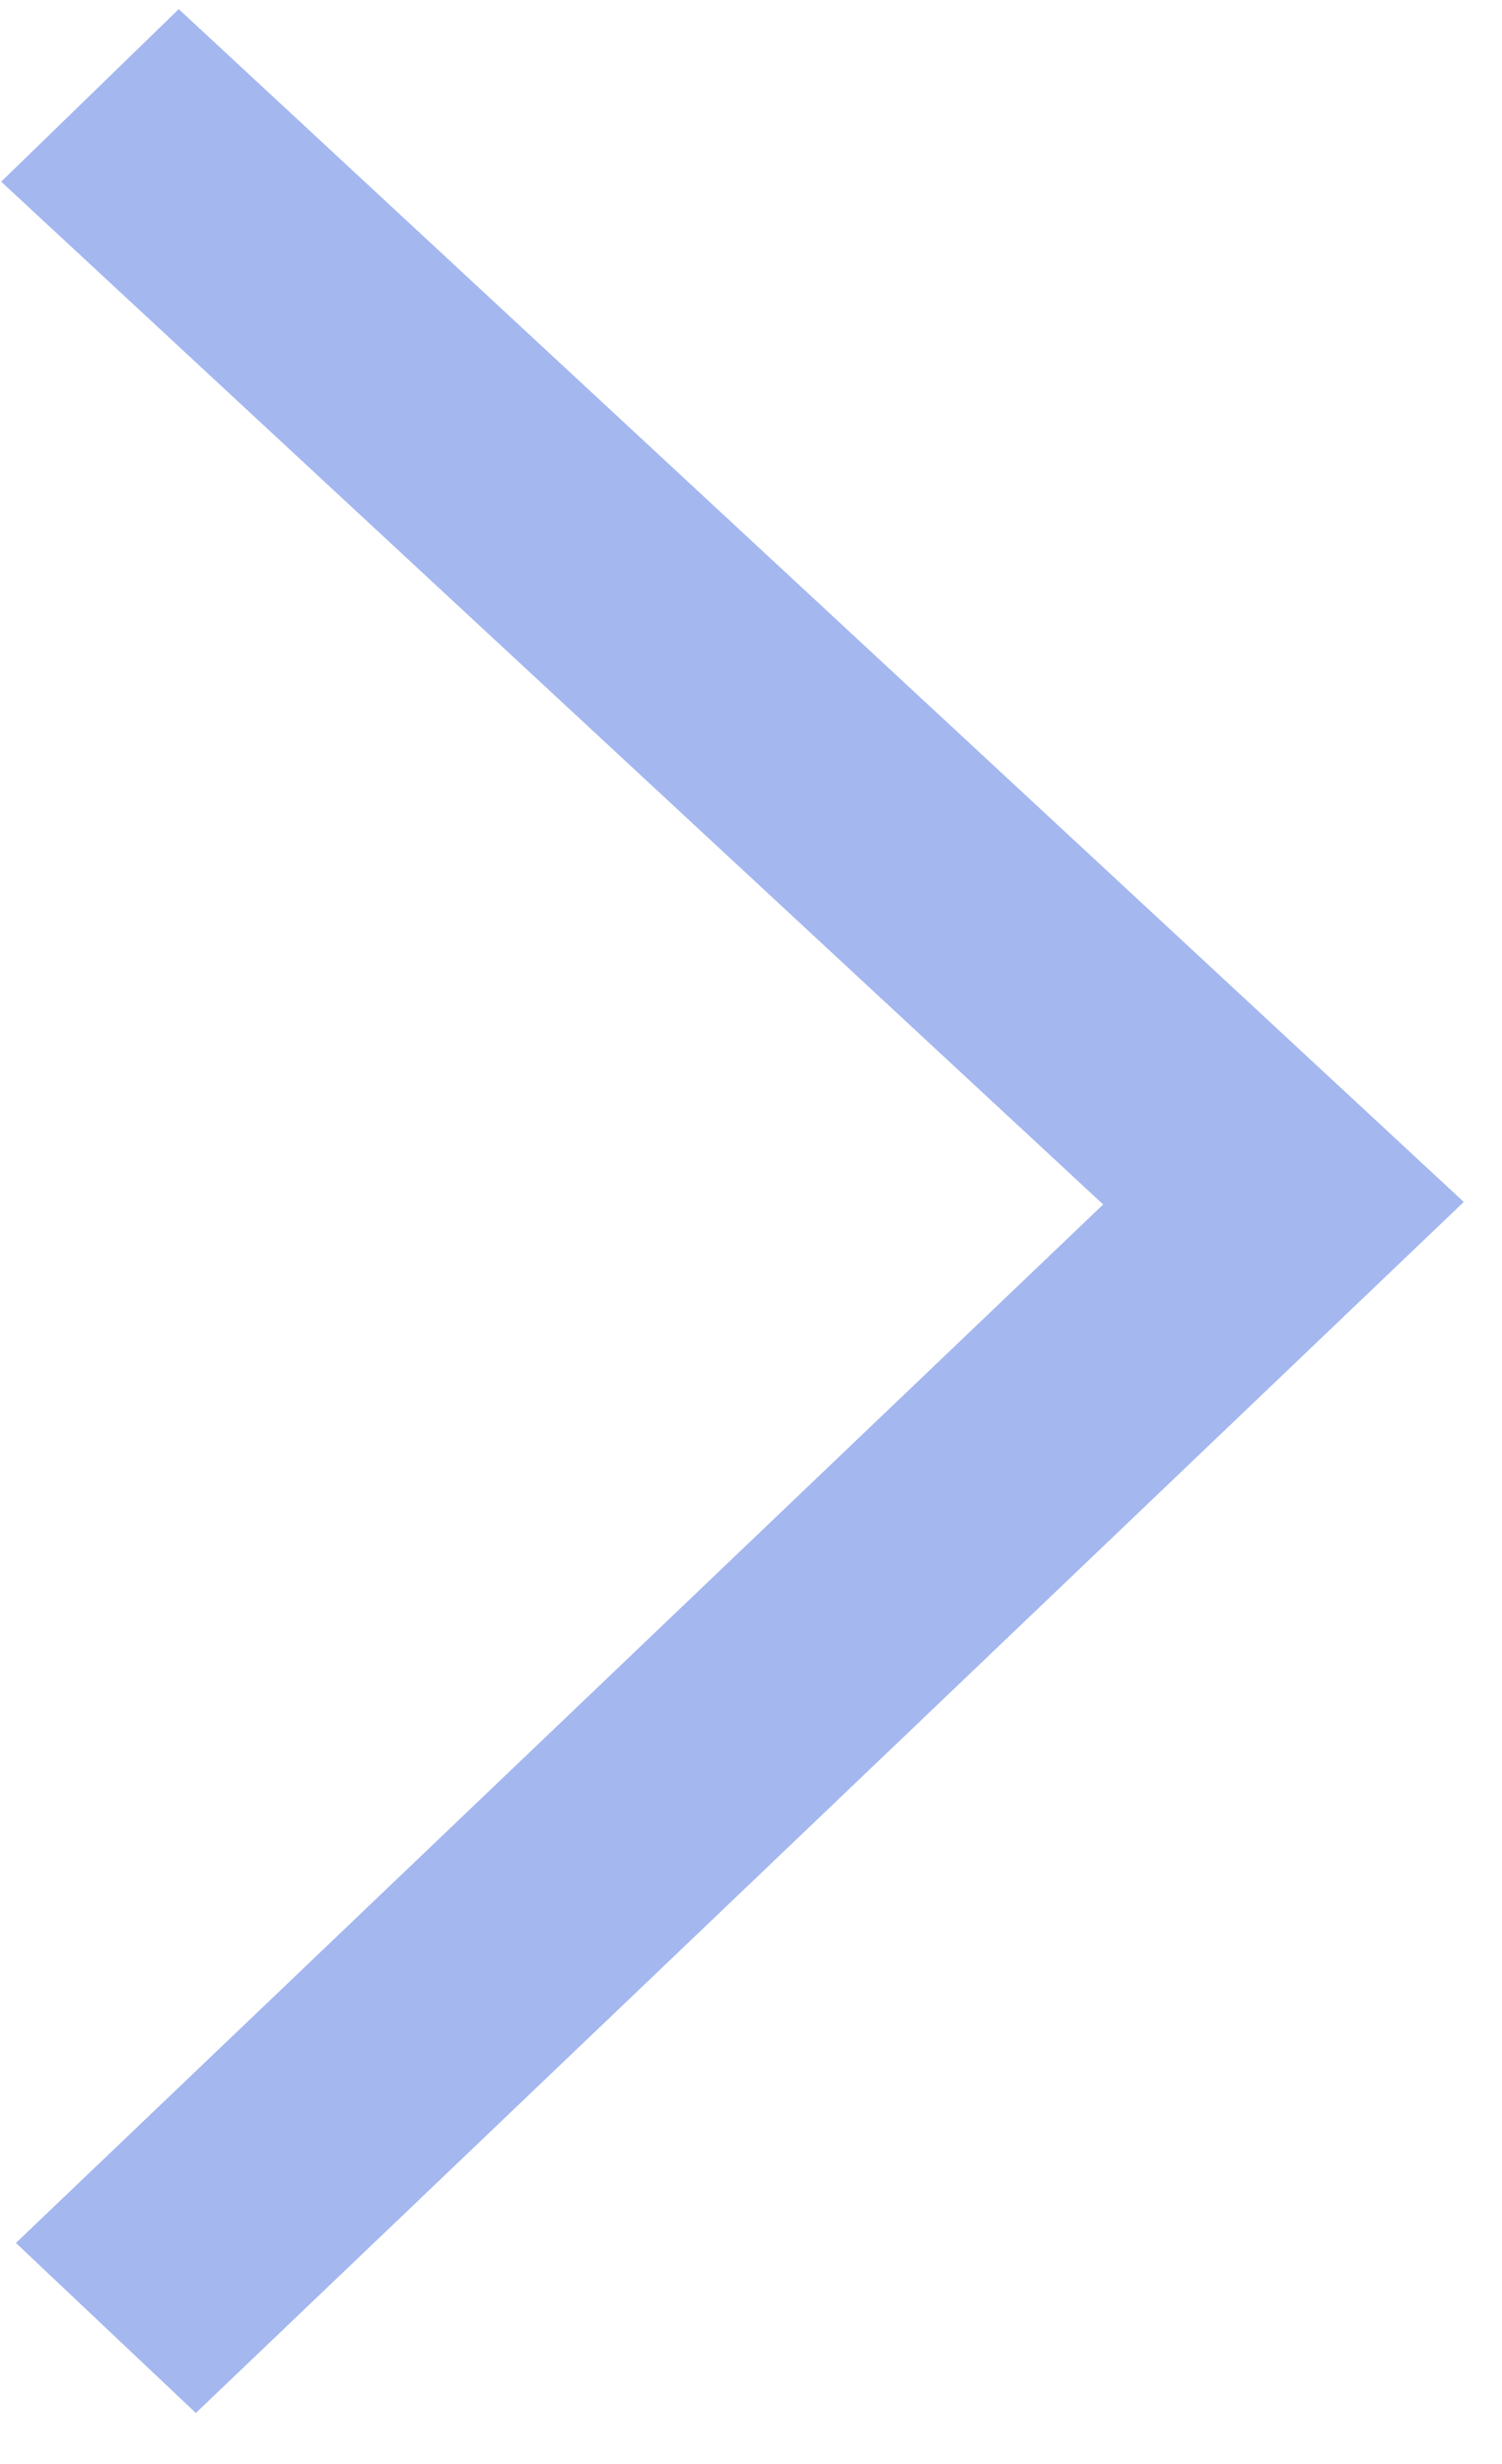
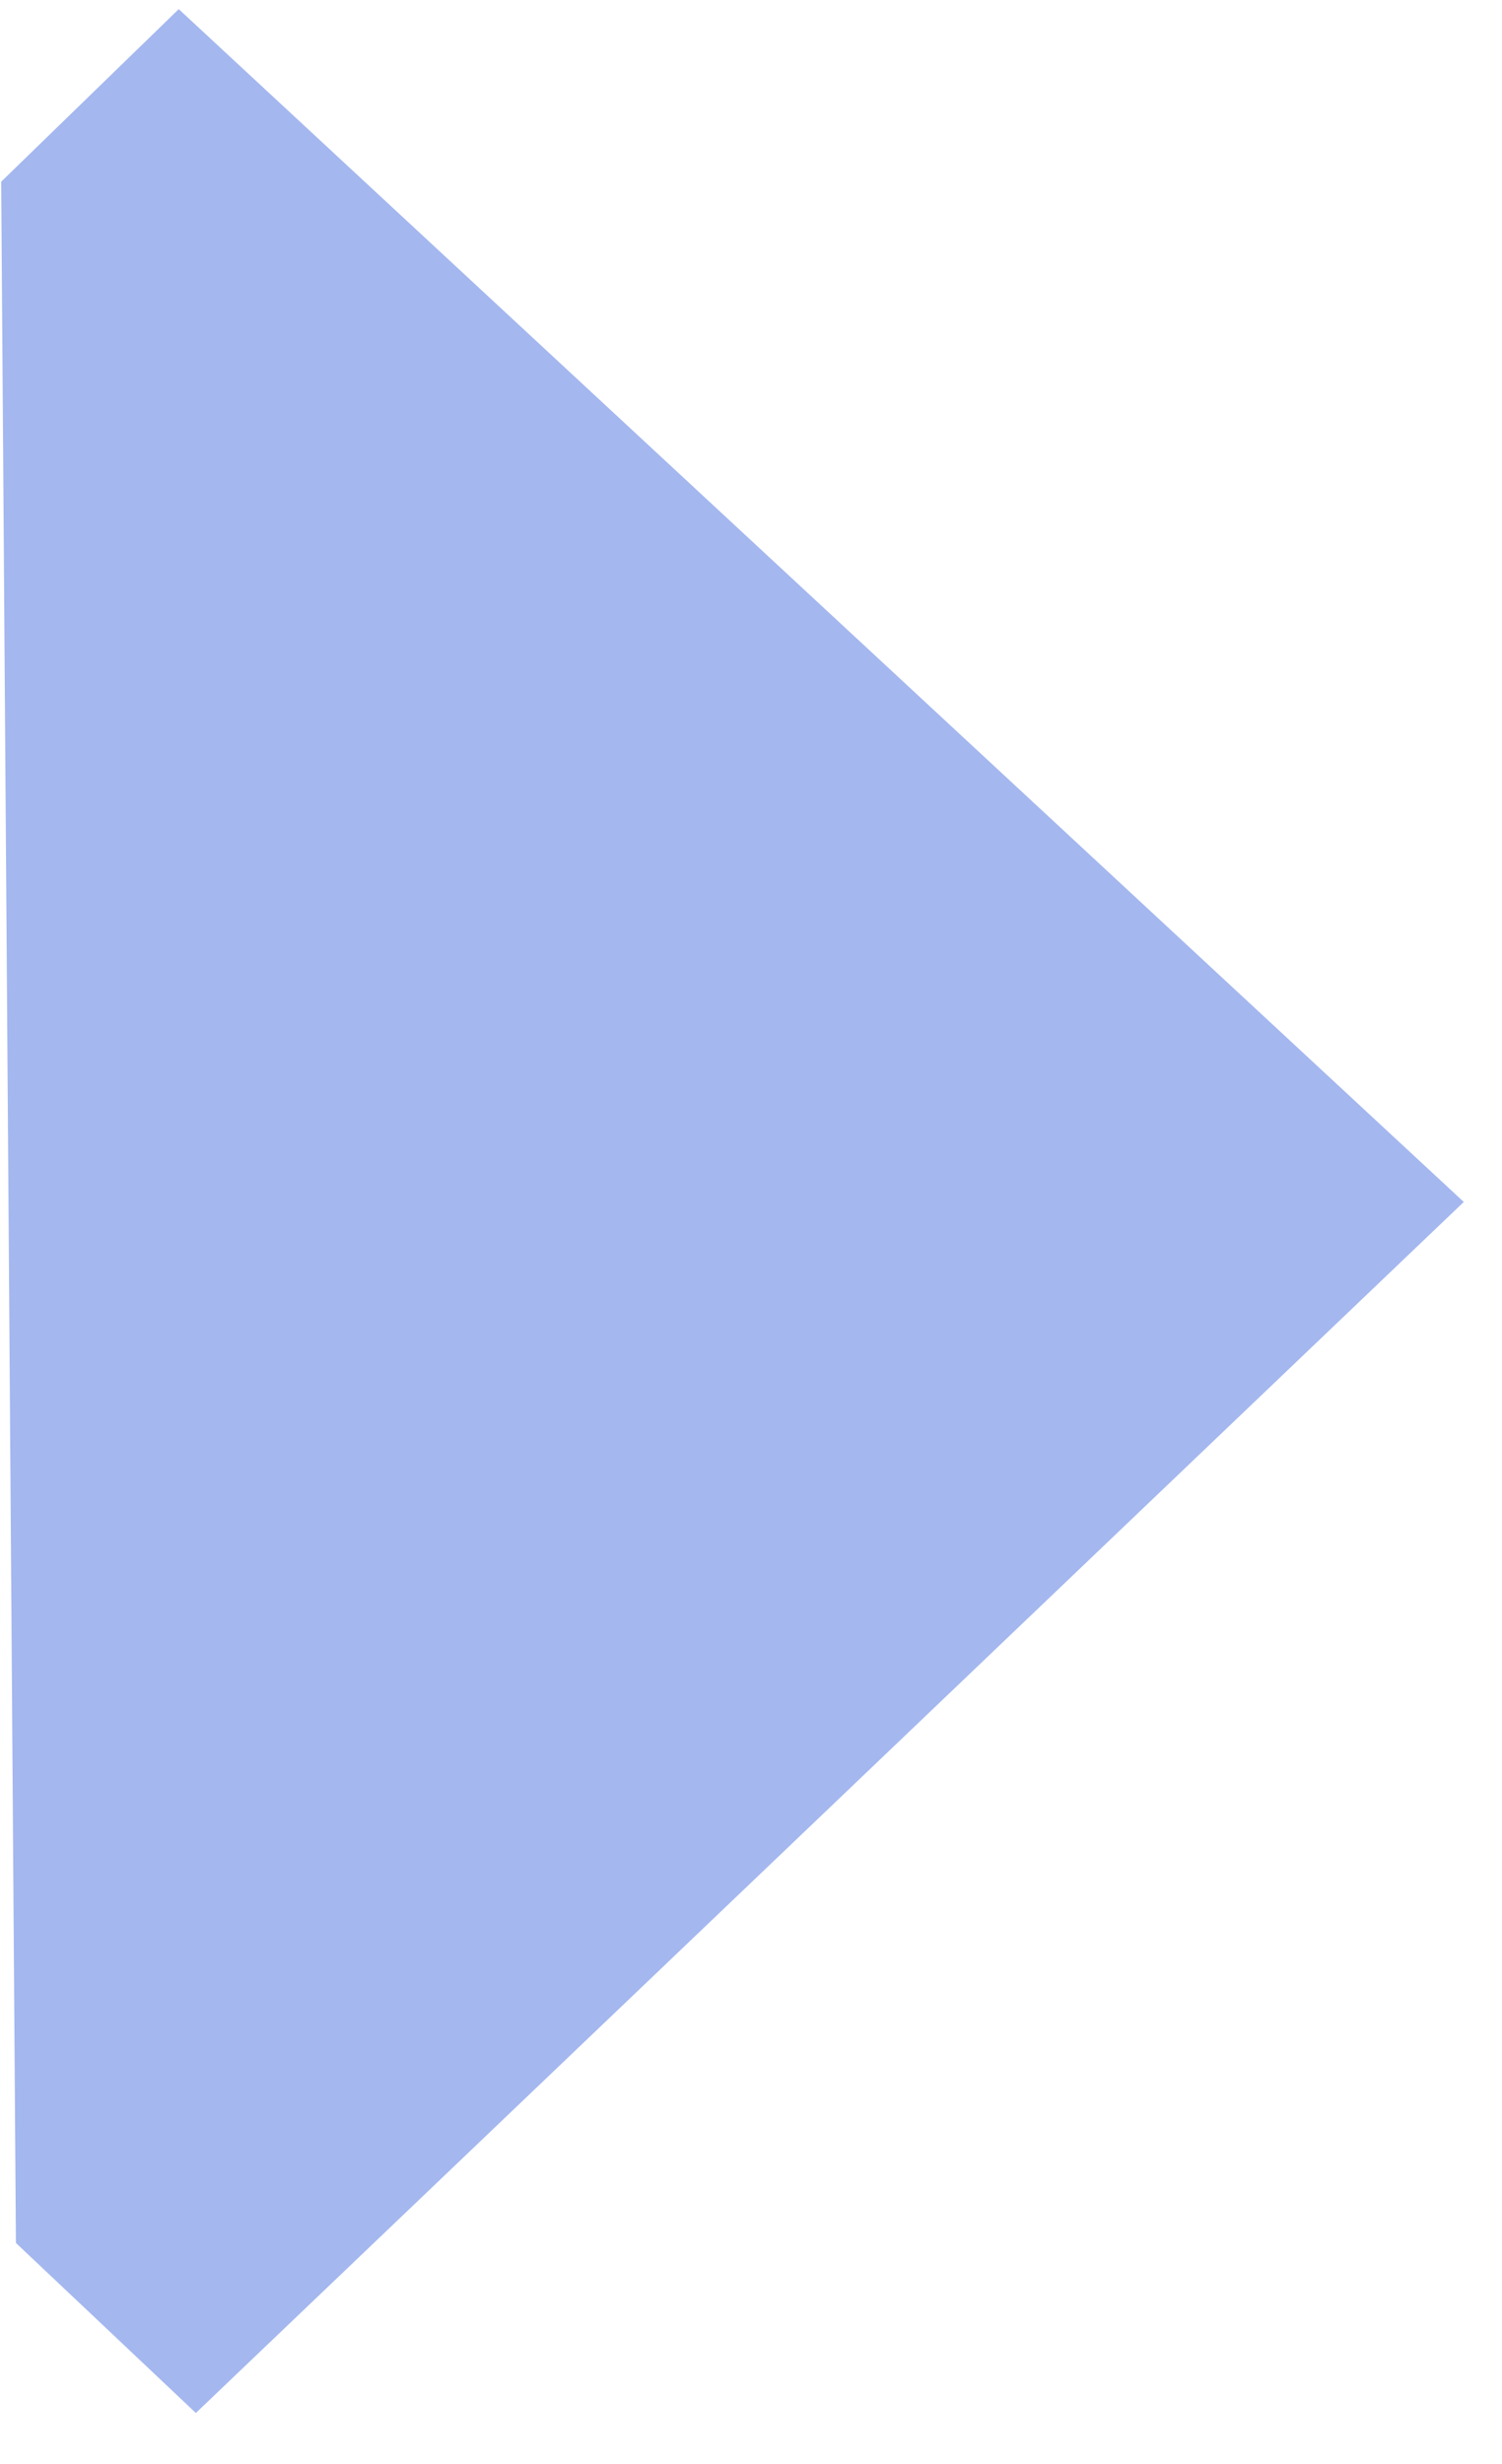
<svg xmlns="http://www.w3.org/2000/svg" width="25" height="41" viewBox="0 0 25 41" fill="none">
-   <path d="M3.26 40.151L0.265 37.322L18.362 20.042L0.02 3.023L2.975 0.152L24.364 20L3.26 40.151Z" fill="#A4B7EF" />
+   <path d="M3.26 40.151L0.265 37.322L0.02 3.023L2.975 0.152L24.364 20L3.26 40.151Z" fill="#A4B7EF" />
</svg>